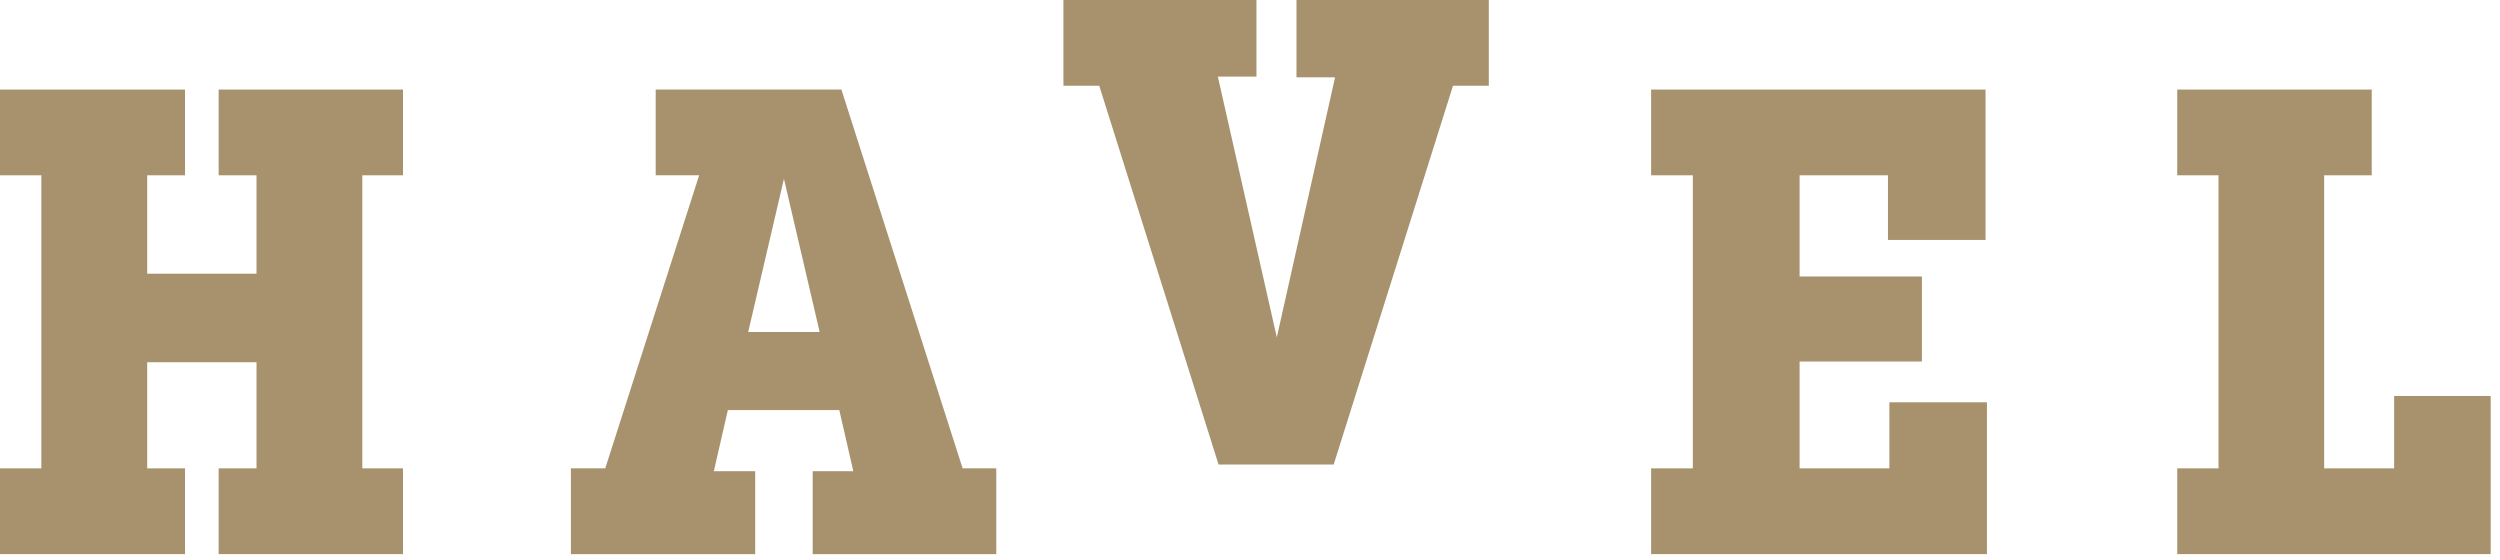
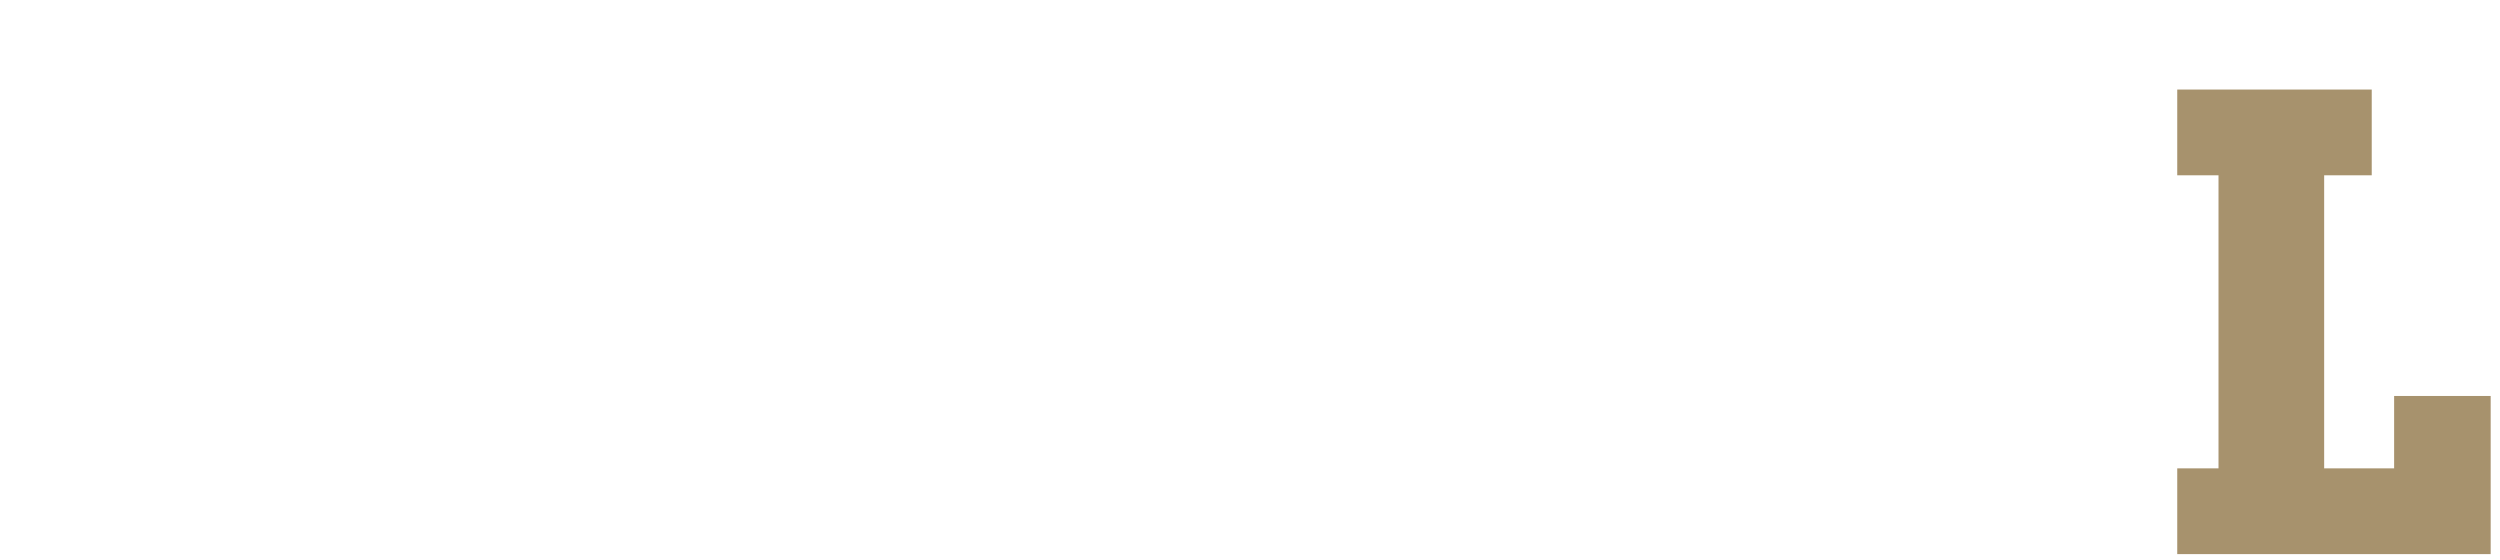
<svg xmlns="http://www.w3.org/2000/svg" width="134px" height="30px" viewBox="0 0 134 30" version="1.1">
  <title>HAVEL LOGO</title>
  <g id="Page-1" stroke="none" stroke-width="1" fill="none" fill-rule="evenodd">
    <g id="2-havel-about" transform="translate(-159, -99)" fill="#A7926D">
      <g id="HAVEL-LOGO" transform="translate(159, 99)">
-         <polygon id="Fill-1" points="11.72 4.8 11.72 9.396 13.749 9.396 13.749 14.67 7.889 14.67 7.889 9.396 9.917 9.396 9.917 4.8 0 4.8 0 9.396 2.216 9.396 2.216 25.104 0 25.104 0 29.7 9.917 29.7 9.917 25.104 7.889 25.104 7.889 19.416 13.749 19.416 13.749 25.104 11.72 25.104 11.72 29.7 21.6 29.7 21.6 25.104 19.421 25.104 19.421 9.396 21.6 9.396 21.6 4.8" />
-         <path d="M35.145,4.8 L35.145,9.396 L37.474,9.396 L32.441,25.104 L30.6,25.104 L30.6,29.7 L40.479,29.7 L40.479,25.255 L38.262,25.255 L39.014,21.978 L44.986,21.978 L45.737,25.255 L43.559,25.255 L43.559,29.7 L53.4,29.7 L53.4,25.104 L51.597,25.104 L45.099,4.8 L35.145,4.8 Z M42.019,9.584 L43.934,17.796 L40.103,17.796 L42.019,9.584 Z" id="Fill-2" />
-         <polygon id="Fill-3" points="69.491 0 69.491 4.144 71.56 4.144 68.437 18.082 65.277 4.106 67.346 4.106 67.346 0 57 0 57 4.596 58.919 4.596 65.315 24.9 71.485 24.9 77.881 4.596 79.8 4.596 79.8 0" />
-         <polygon id="Fill-4" points="88.5 4.8 88.5 9.396 90.736 9.396 90.736 25.104 88.5 25.104 88.5 29.7 106.5 29.7 106.5 21.563 101.271 21.563 101.271 25.104 96.458 25.104 96.458 19.378 103.014 19.378 103.014 14.82 96.458 14.82 96.458 9.396 101.195 9.396 101.195 12.861 106.424 12.861 106.424 4.8" />
        <polygon id="Fill-5" points="116.7 4.8 116.7 9.396 118.912 9.396 118.912 25.104 116.7 25.104 116.7 29.7 133.5 29.7 133.5 21.224 128.325 21.224 128.325 25.104 124.575 25.104 124.575 9.396 127.125 9.396 127.125 4.8" />
      </g>
    </g>
  </g>
</svg>